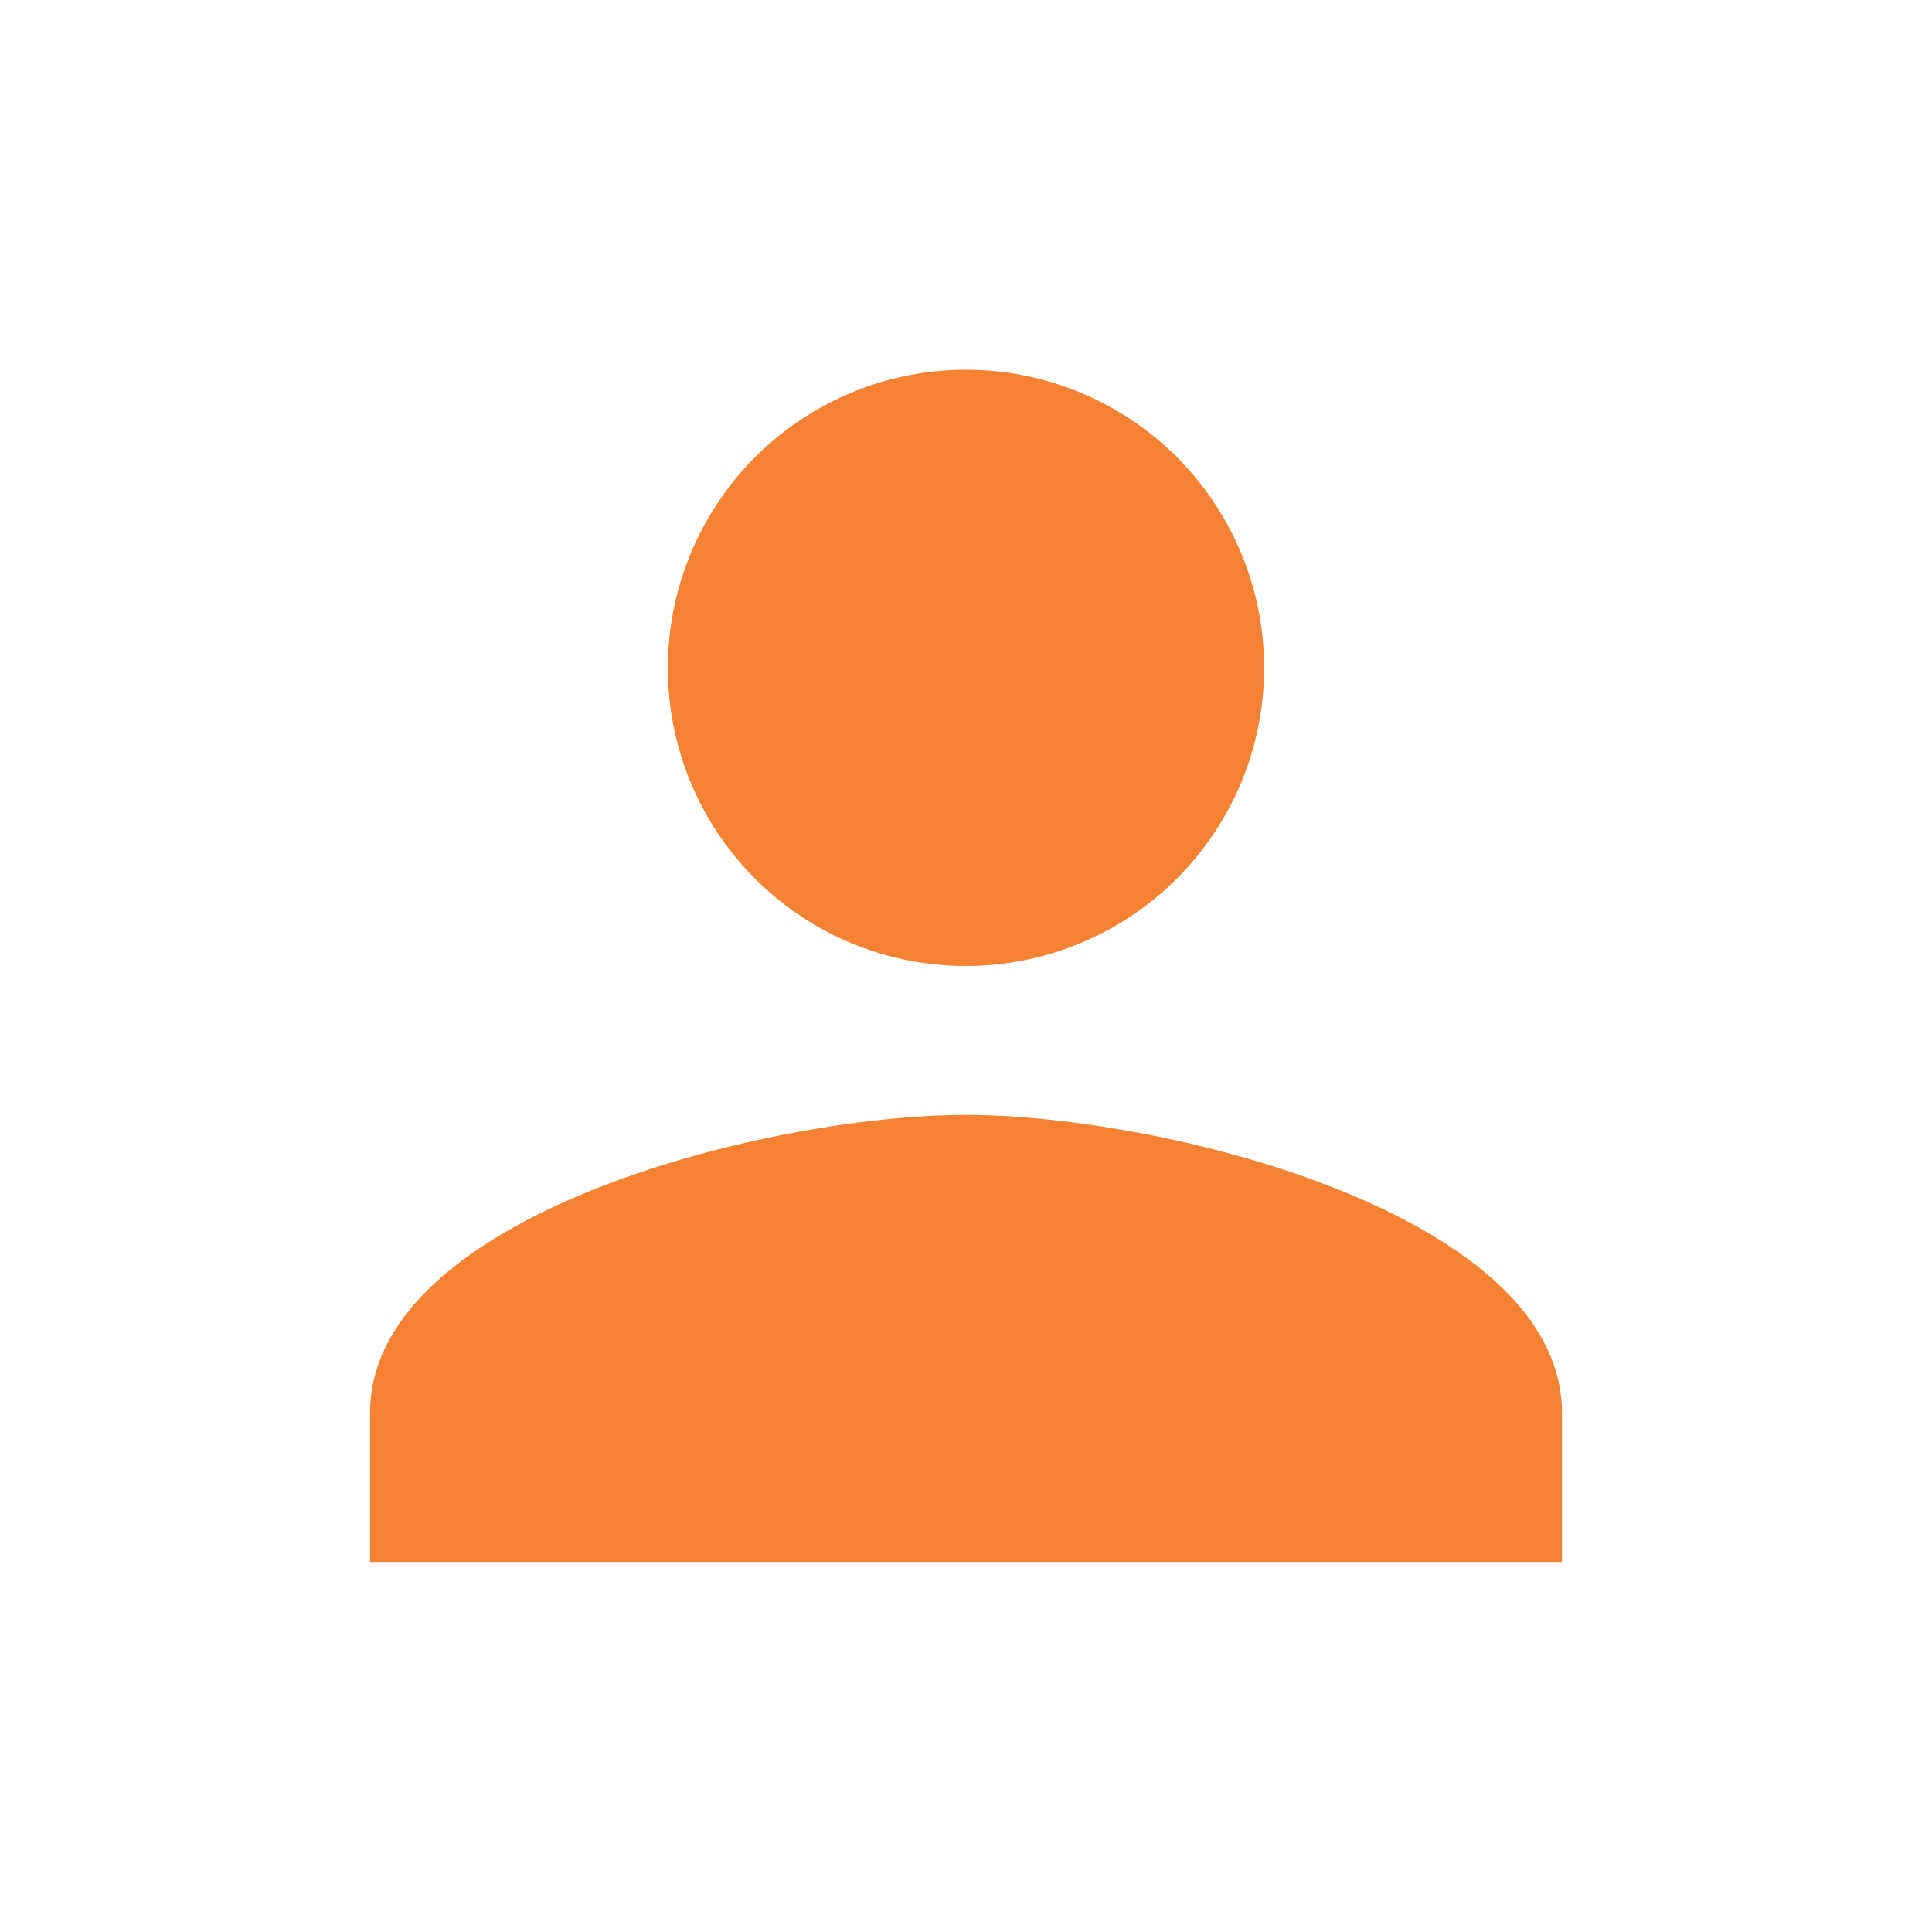
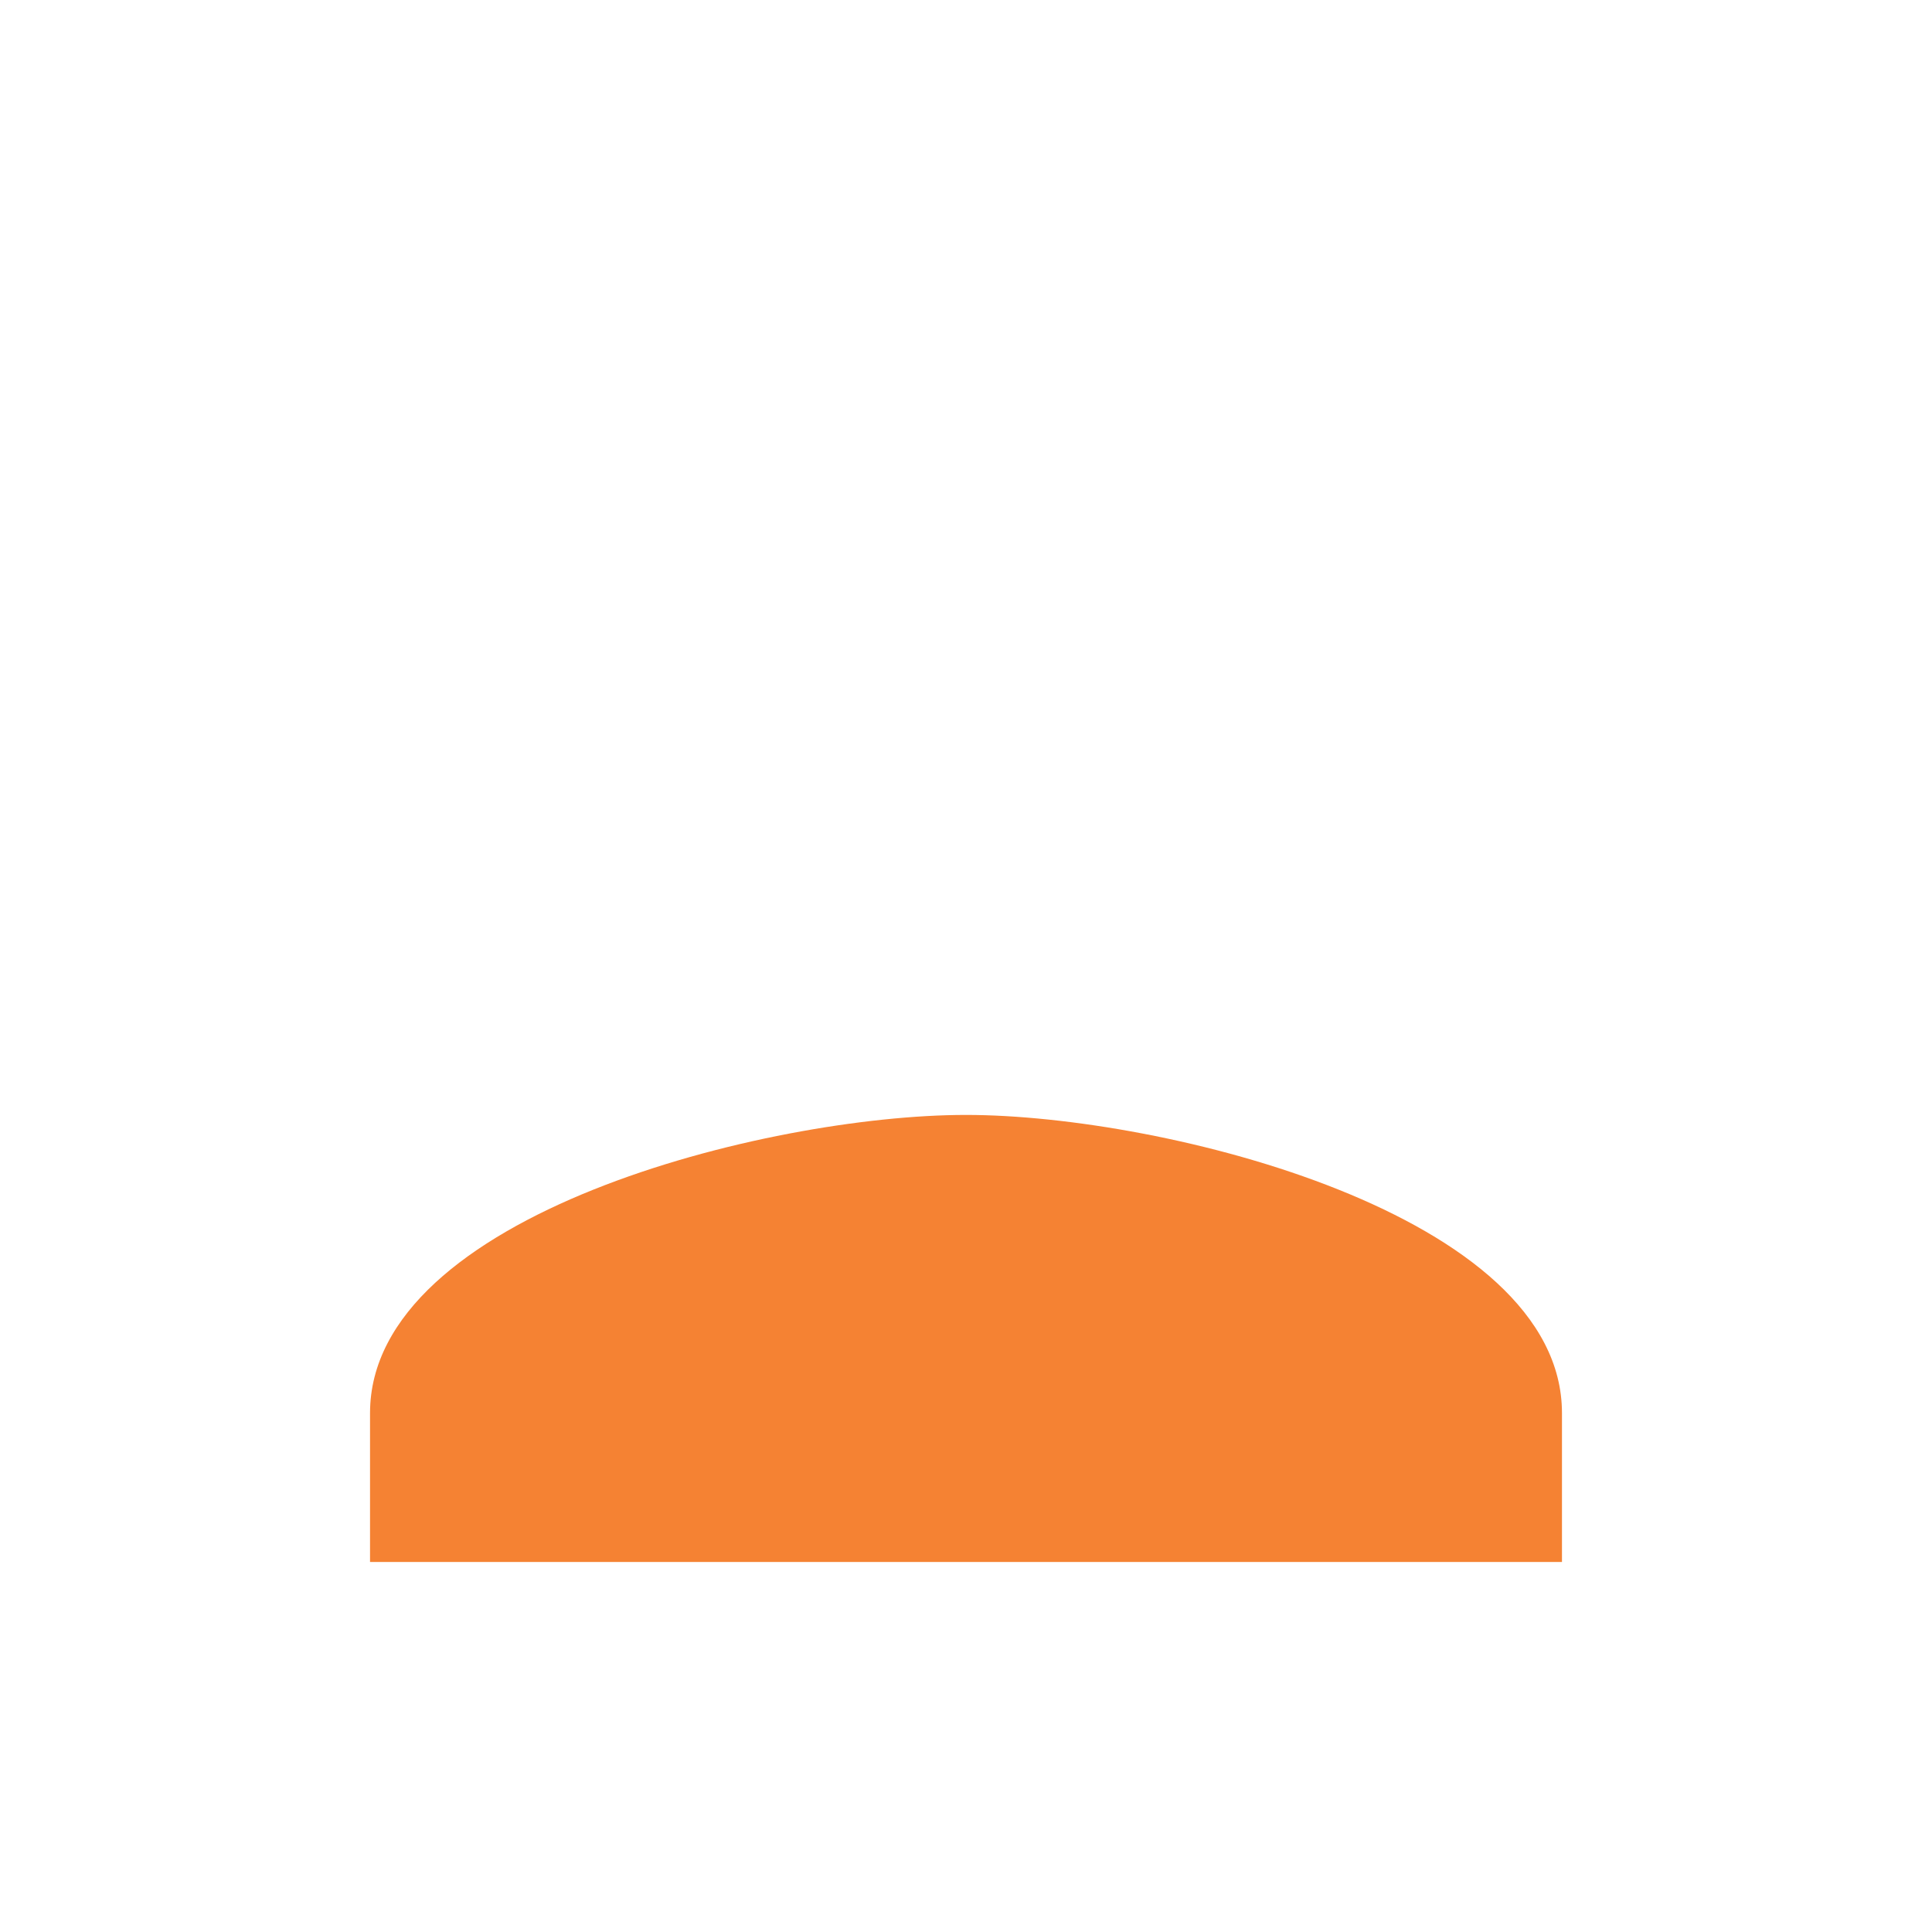
<svg xmlns="http://www.w3.org/2000/svg" id="Layer_1" data-name="Layer 1" viewBox="0 0 72 72">
  <defs>
    <style>.cls-1{fill:#f58233;}</style>
  </defs>
  <g id="baseline-person-24px">
-     <path id="Path_1" data-name="Path 1" class="cls-1" d="M36,36A11.11,11.11,0,1,0,24.89,24.89,11.1,11.1,0,0,0,36,36Zm0,5.55c-7.41,0-22.21,3.72-22.21,11.11v5.55H58.21V52.66C58.21,45.27,43.41,41.55,36,41.55Z" />
+     <path id="Path_1" data-name="Path 1" class="cls-1" d="M36,36Zm0,5.55c-7.41,0-22.21,3.72-22.21,11.11v5.55H58.21V52.66C58.21,45.27,43.41,41.55,36,41.55Z" />
  </g>
</svg>